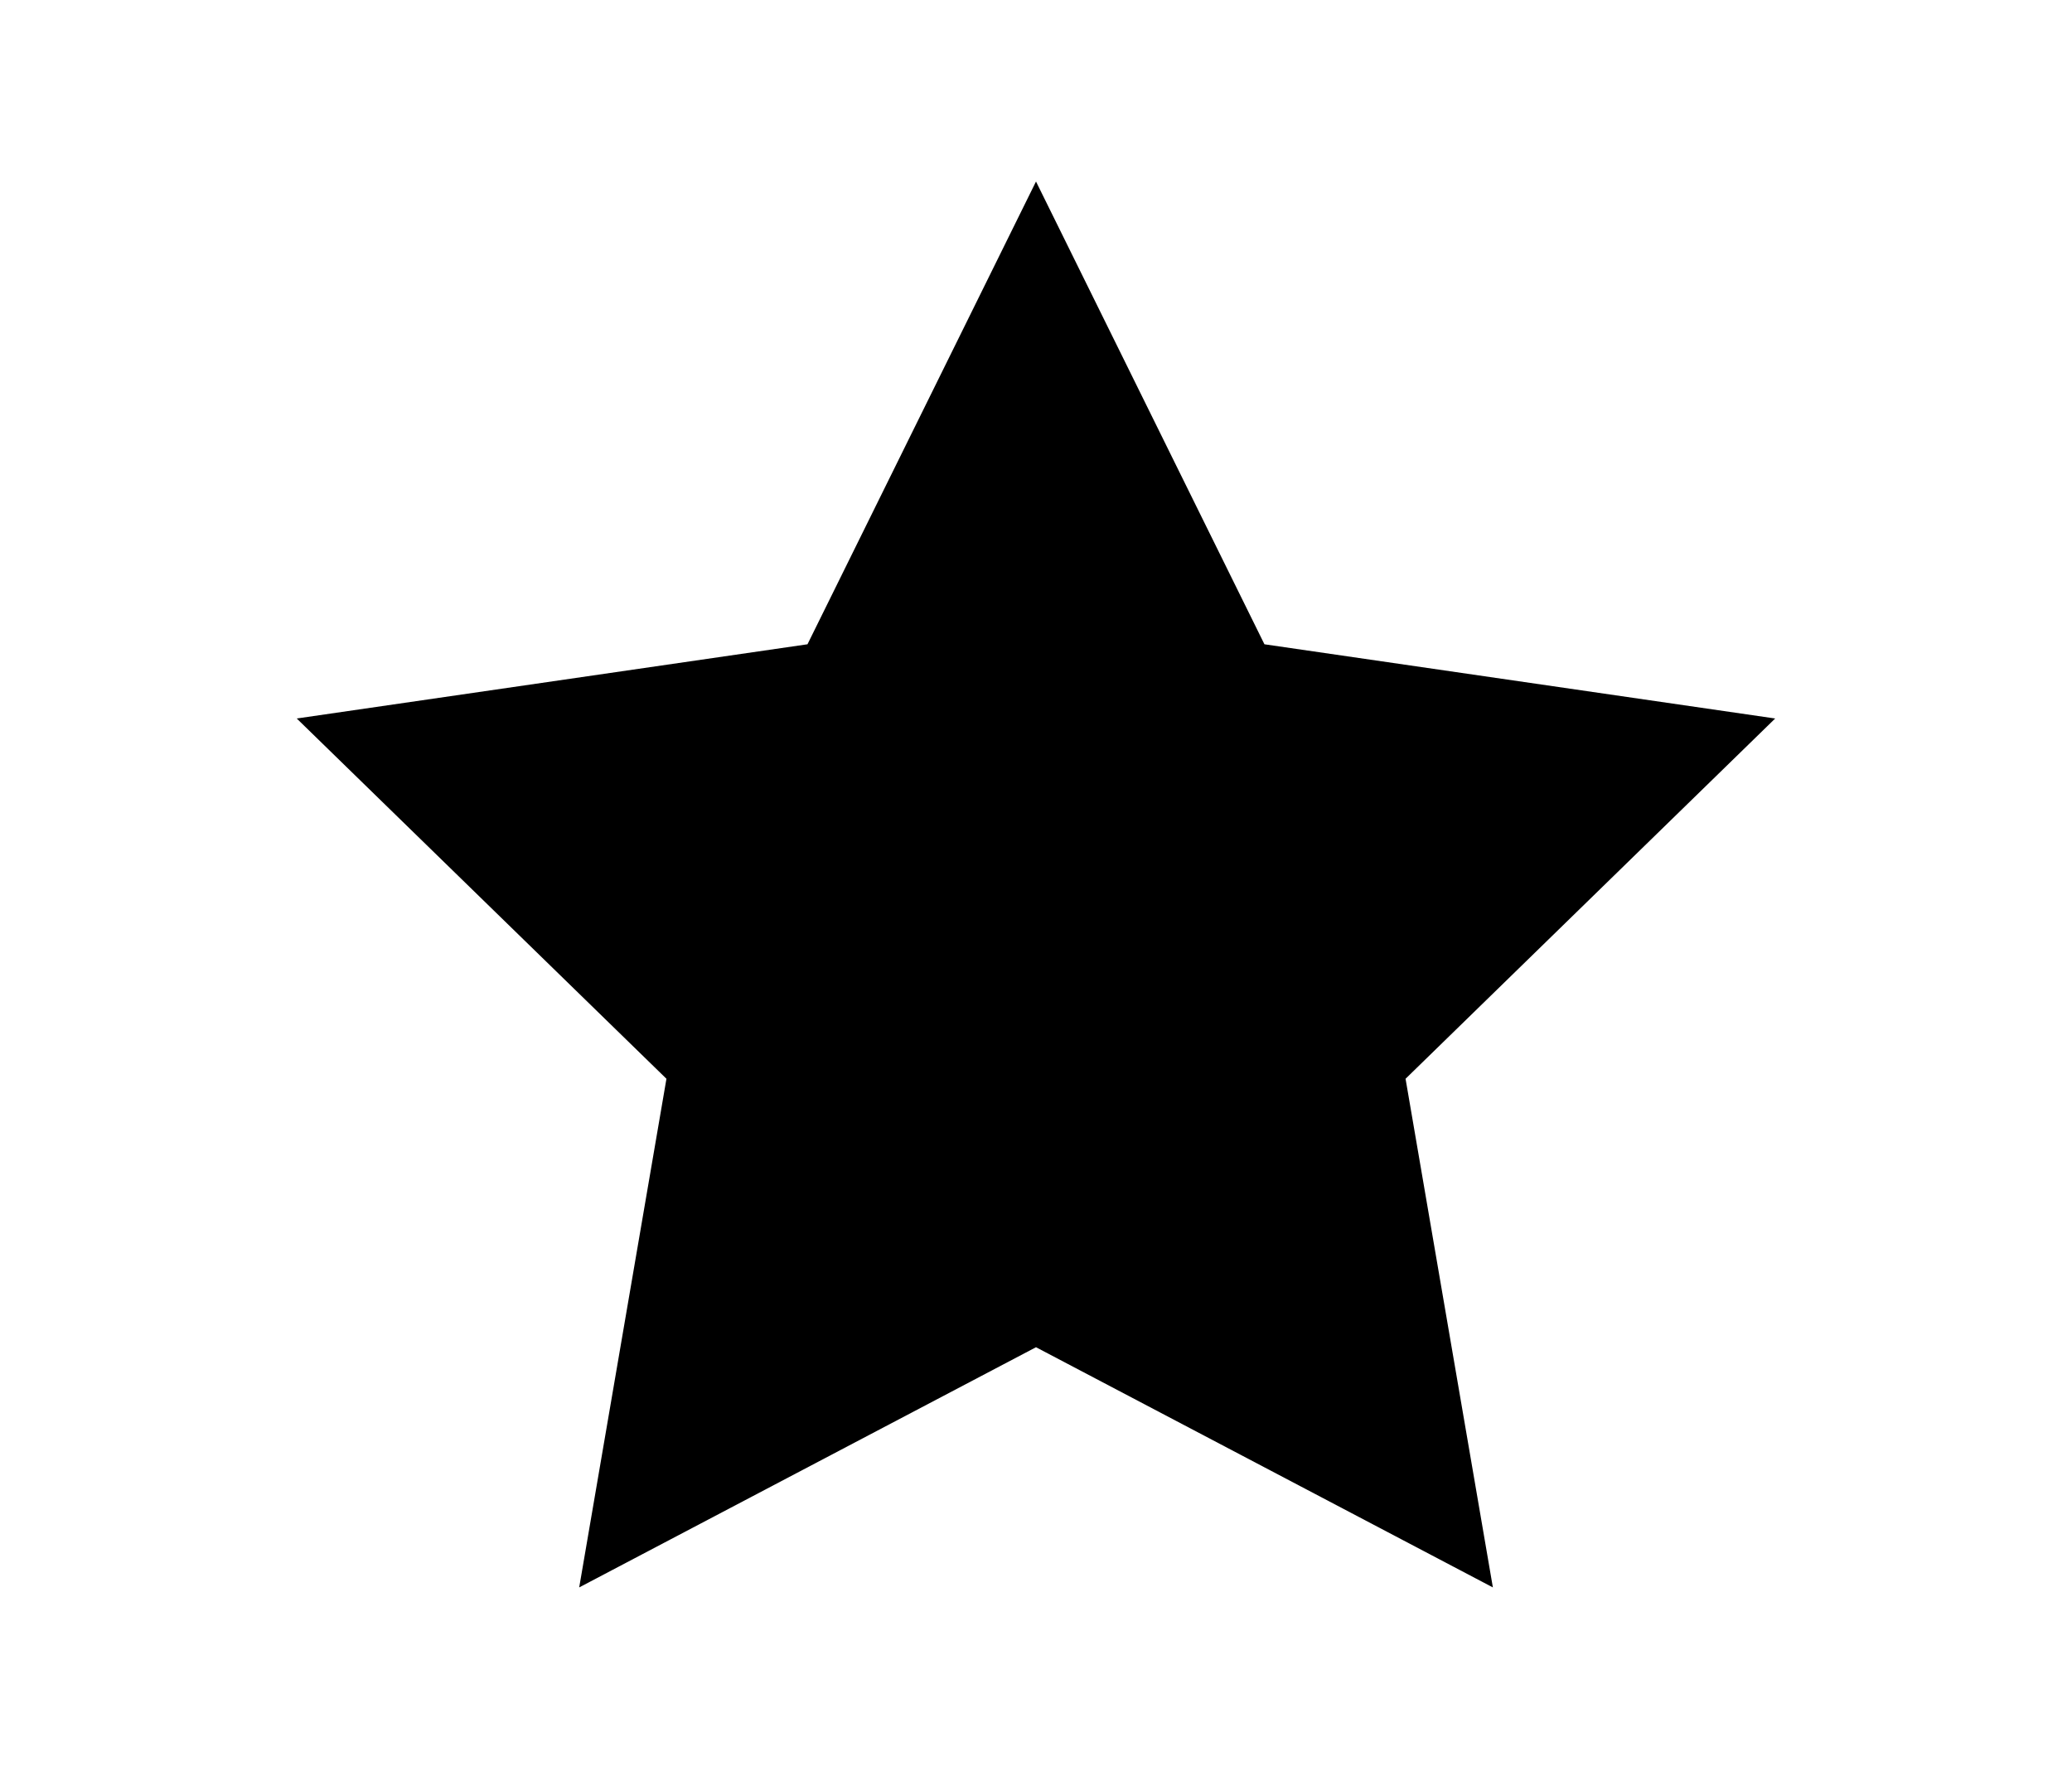
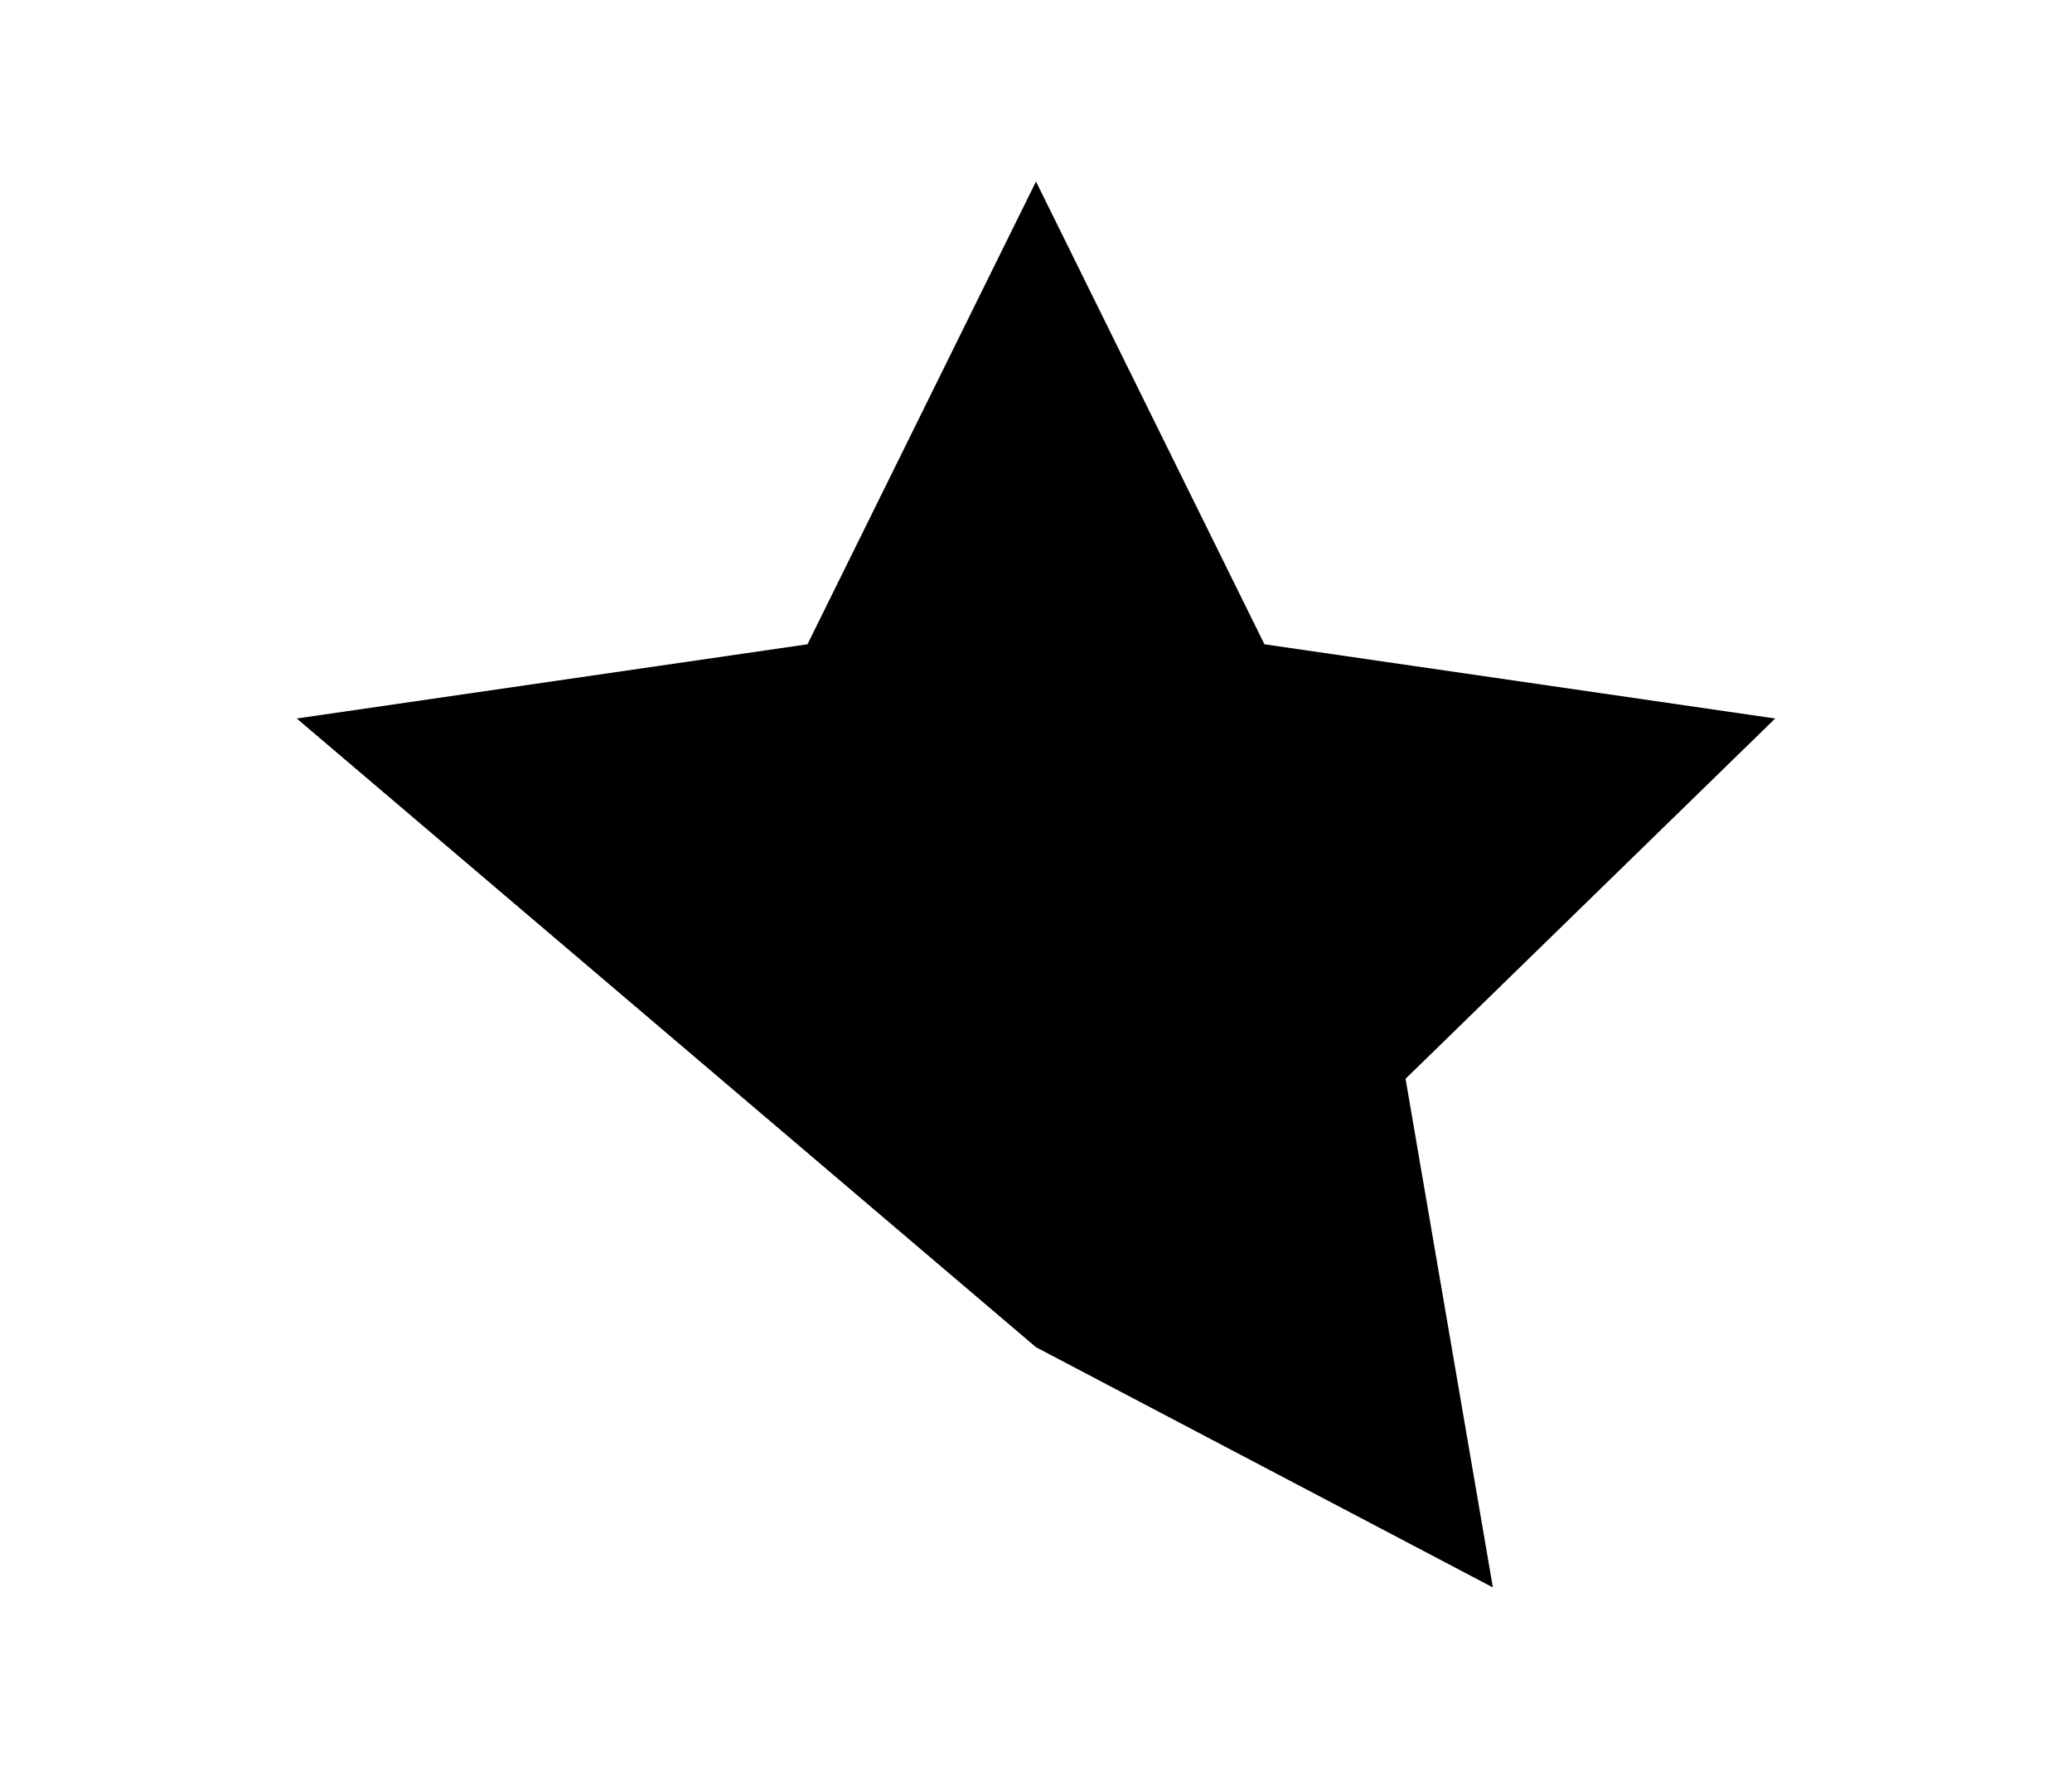
<svg xmlns="http://www.w3.org/2000/svg" viewBox="-2 -2 24 24" width="28" fill="currentColor">
-   <path d="M10 16.207l-6.173 3.246 1.179-6.874L.01 7.71l6.902-1.003L10 .453l3.087 6.254 6.902 1.003-4.995 4.869 1.18 6.874z" />
+   <path d="M10 16.207L.01 7.71l6.902-1.003L10 .453l3.087 6.254 6.902 1.003-4.995 4.869 1.18 6.874z" />
</svg>